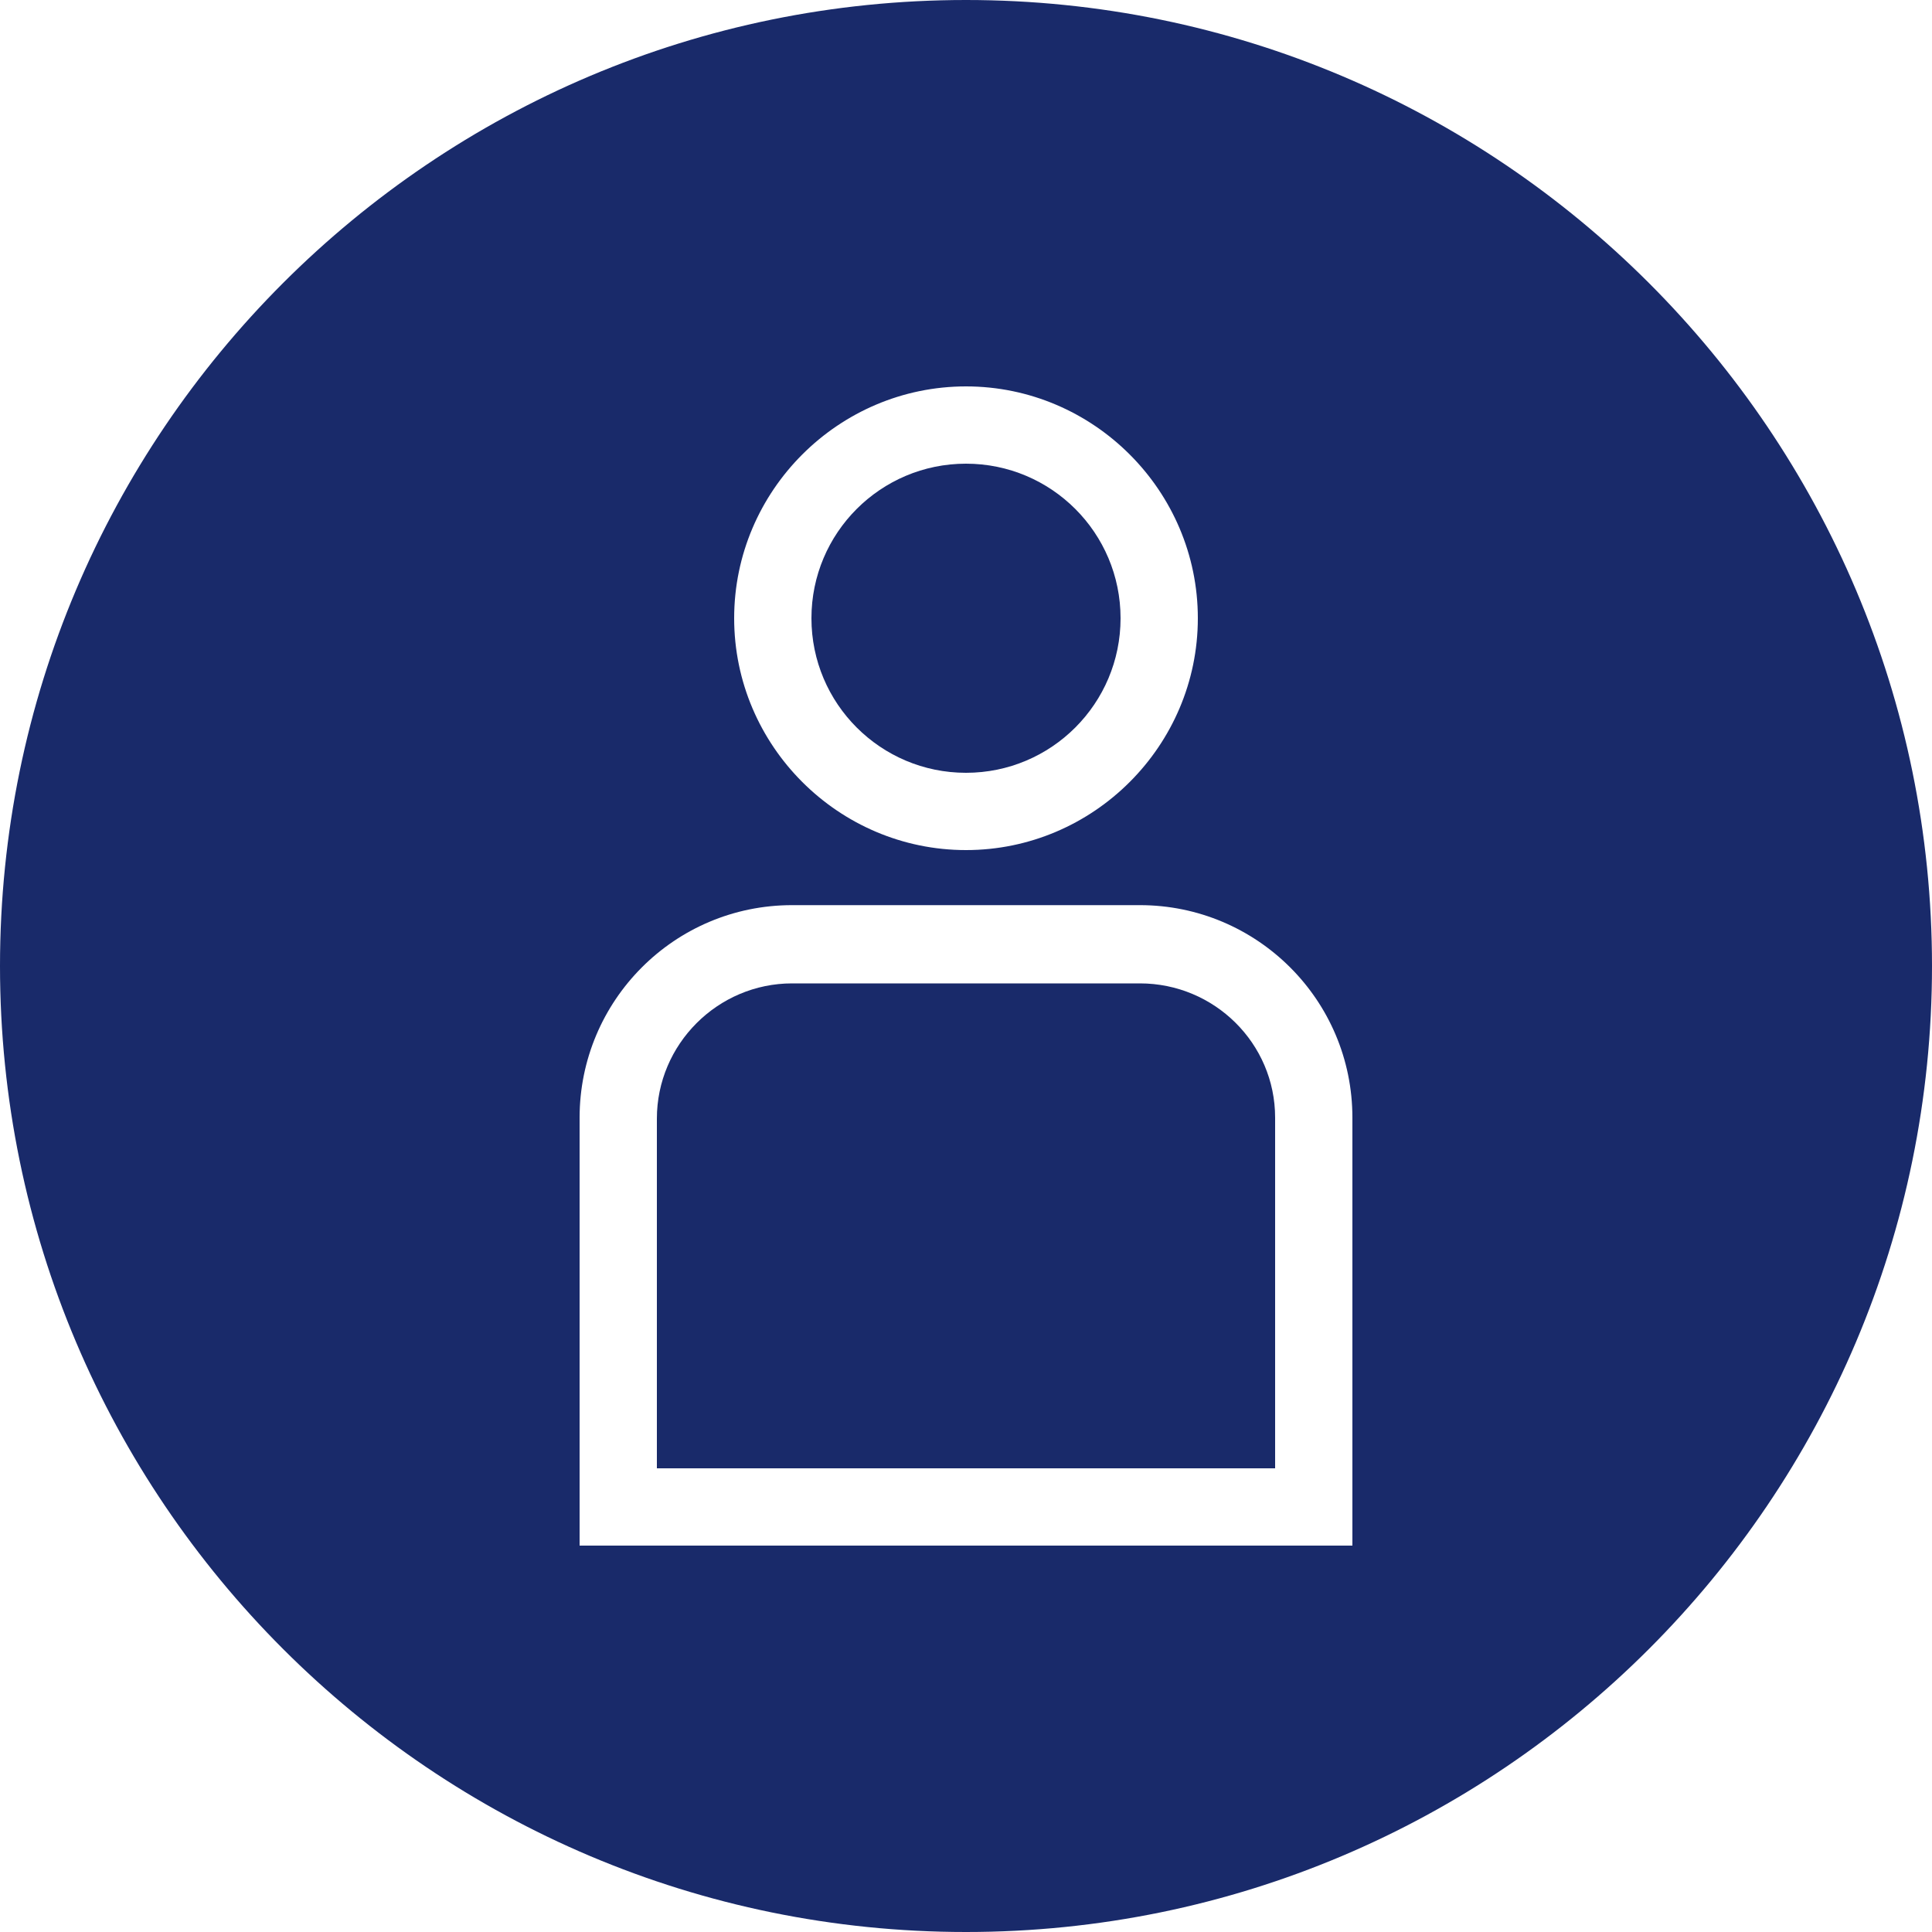
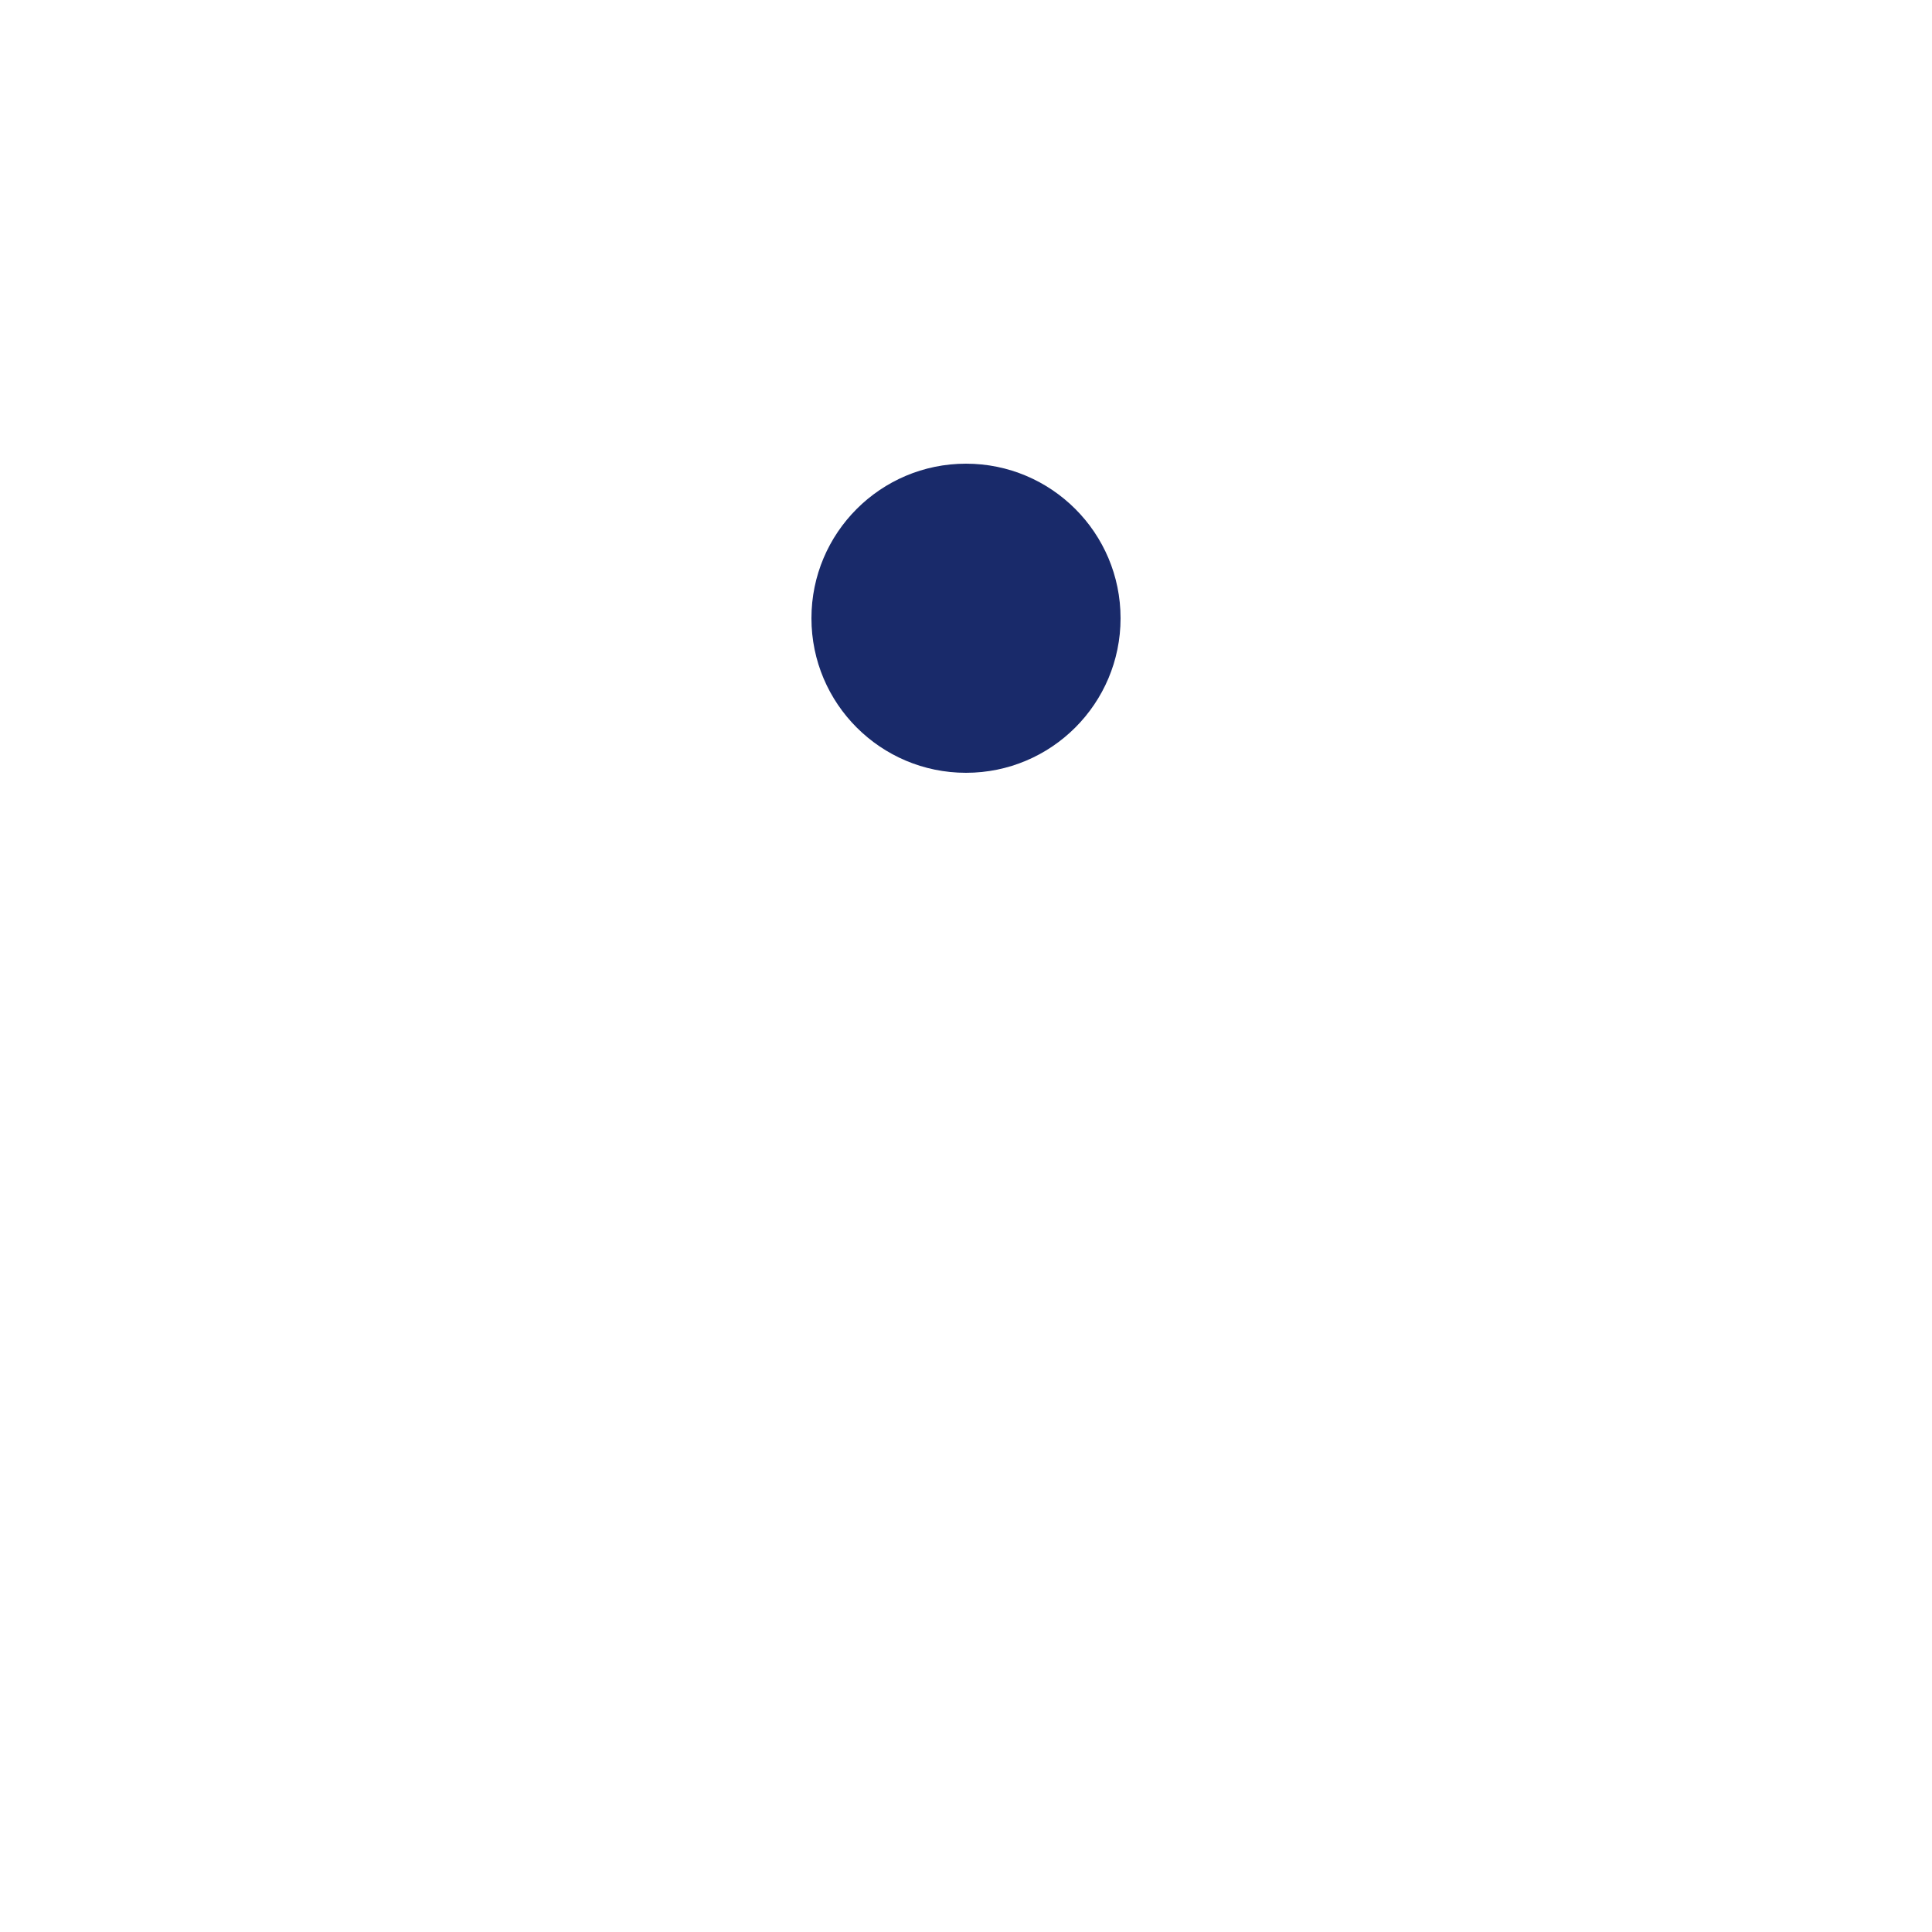
<svg xmlns="http://www.w3.org/2000/svg" id="Ebene_1" x="0px" y="0px" viewBox="0 0 200 200" style="enable-background:new 0 0 200 200;" xml:space="preserve">
  <style type="text/css">	.st0{fill:#192A6A;}</style>
-   <path class="st0" d="M118,101.8H82c-7.7,0-14,6.3-14,14V152h64v-36.3C132,108,125.7,101.8,118,101.8L118,101.8z" />
  <circle class="st0" cx="100" cy="64" r="16" />
-   <path class="st0" d="M100,0C44.8,0,0,44.8,0,100s44.8,100,100,100s100-44.8,100-100S155.2,0,100,0z M100,40c13.2,0,24,10.8,24,24 s-10.8,24-24,24S76,77.2,76,64S86.8,40,100,40z M140,160H60v-44.3c0-12.1,9.8-22,22-22H118c12.1,0,22,9.8,22,22L140,160L140,160z" />
</svg>